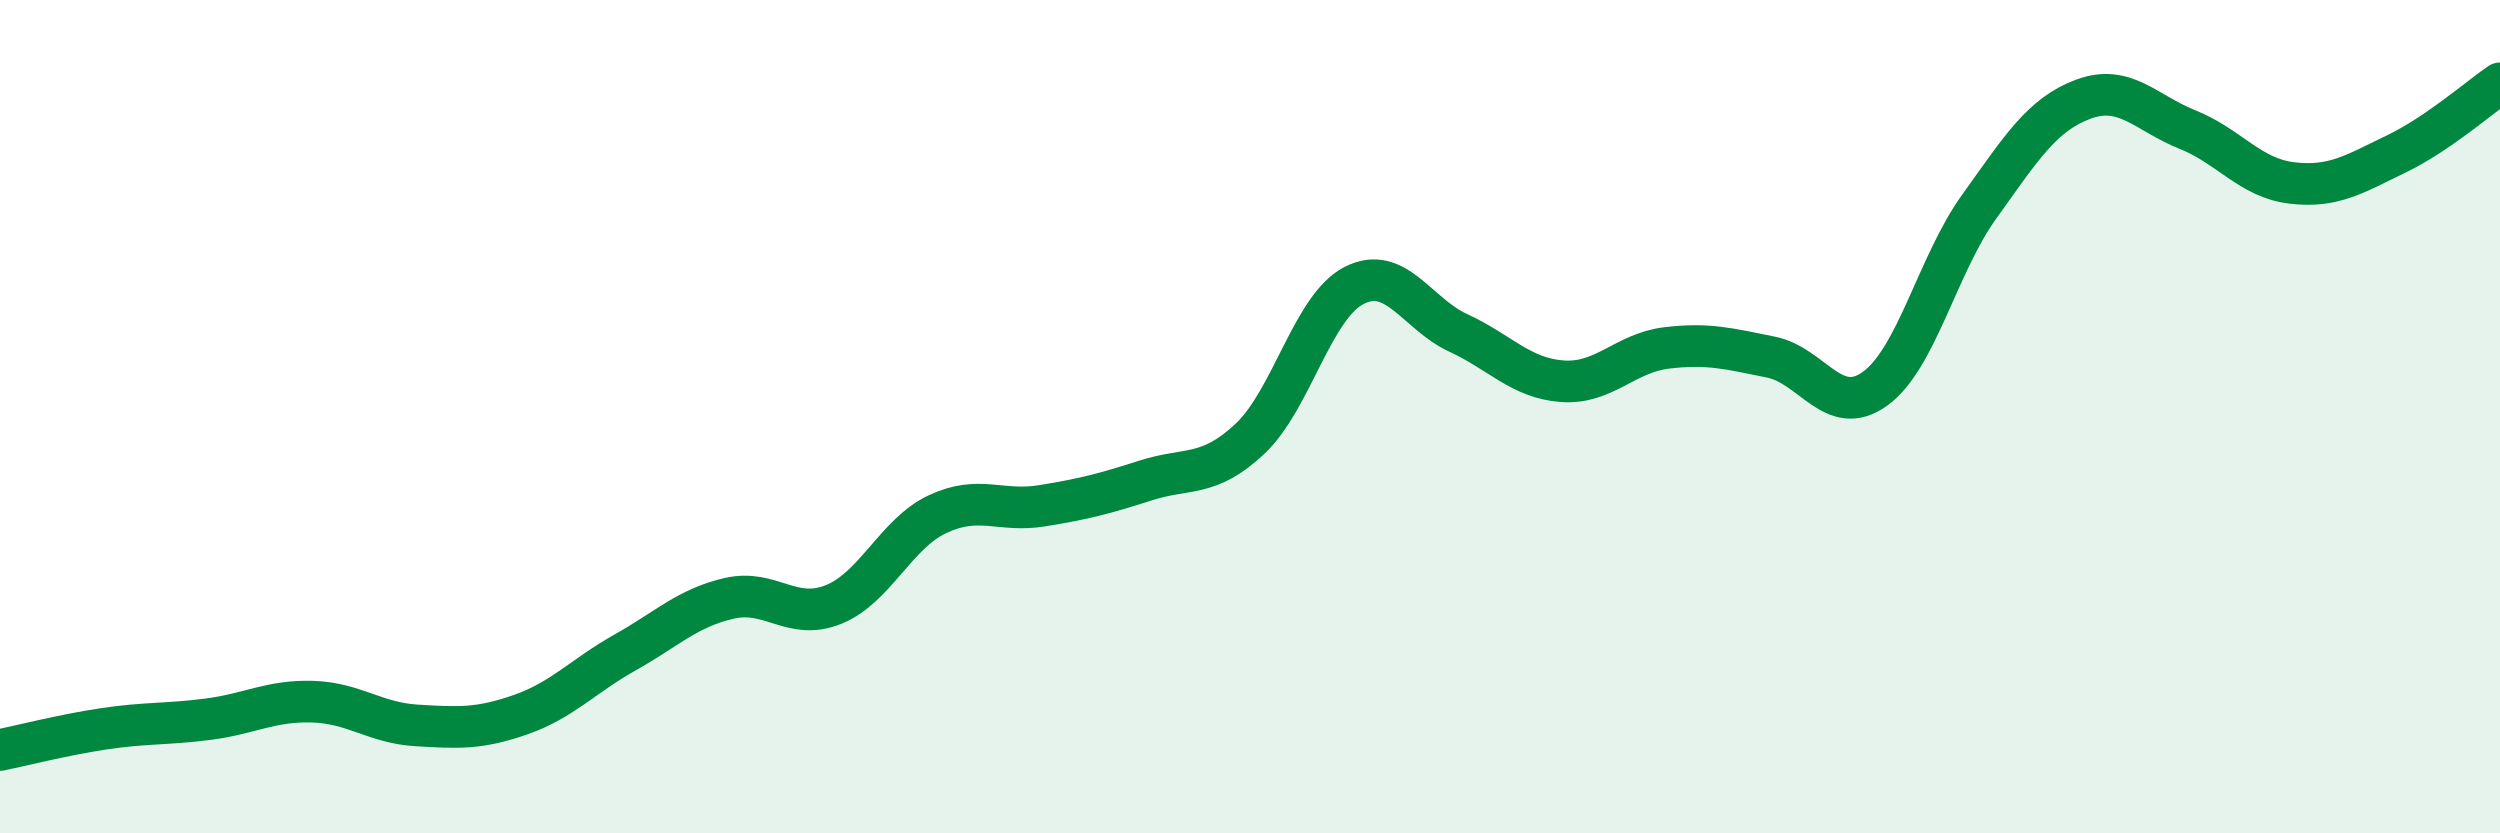
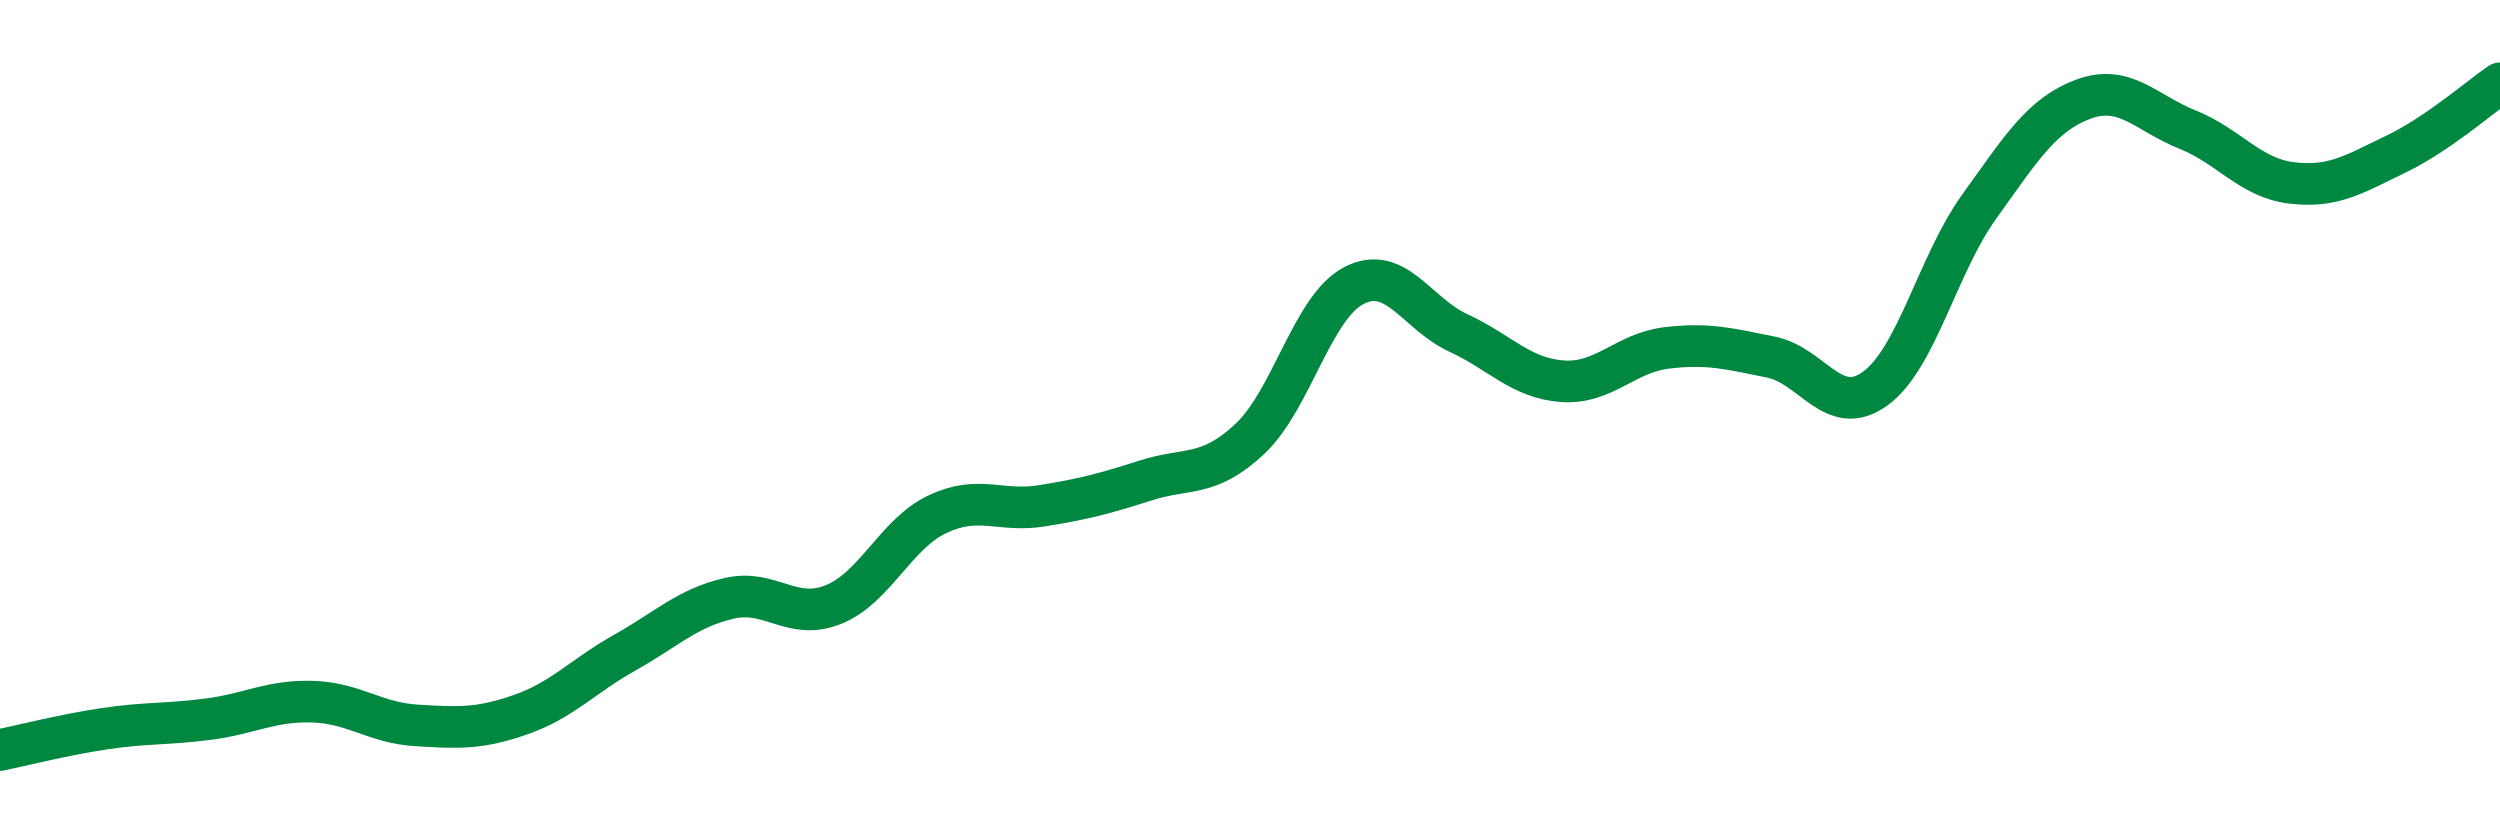
<svg xmlns="http://www.w3.org/2000/svg" width="60" height="20" viewBox="0 0 60 20">
-   <path d="M 0,18 C 0.5,17.9 1.5,17.64 2.5,17.49 C 3.5,17.34 4,17.39 5,17.26 C 6,17.13 6.5,16.81 7.5,16.84 C 8.5,16.87 9,17.35 10,17.41 C 11,17.47 11.5,17.5 12.5,17.15 C 13.5,16.8 14,16.22 15,15.66 C 16,15.1 16.5,14.59 17.5,14.36 C 18.5,14.13 19,14.91 20,14.51 C 21,14.11 21.5,12.81 22.5,12.34 C 23.5,11.87 24,12.3 25,12.14 C 26,11.98 26.5,11.85 27.5,11.53 C 28.5,11.21 29,11.47 30,10.53 C 31,9.59 31.5,7.36 32.5,6.85 C 33.5,6.34 34,7.53 35,7.99 C 36,8.45 36.5,9.08 37.5,9.15 C 38.5,9.22 39,8.47 40,8.35 C 41,8.23 41.5,8.37 42.5,8.57 C 43.5,8.77 44,10.05 45,9.33 C 46,8.61 46.5,6.35 47.5,4.96 C 48.5,3.57 49,2.75 50,2.38 C 51,2.01 51.5,2.71 52.5,3.11 C 53.5,3.51 54,4.27 55,4.39 C 56,4.51 56.5,4.18 57.5,3.7 C 58.5,3.22 59.5,2.34 60,2L60 20L0 20Z" fill="#008740" opacity="0.1" stroke-linecap="round" stroke-linejoin="round" />
  <path d="M 0,18 C 0.5,17.9 1.5,17.64 2.5,17.49 C 3.5,17.34 4,17.39 5,17.26 C 6,17.13 6.5,16.81 7.5,16.84 C 8.5,16.87 9,17.35 10,17.41 C 11,17.47 11.5,17.5 12.5,17.15 C 13.5,16.8 14,16.22 15,15.66 C 16,15.1 16.5,14.59 17.5,14.36 C 18.5,14.13 19,14.91 20,14.51 C 21,14.11 21.5,12.81 22.5,12.34 C 23.5,11.87 24,12.3 25,12.14 C 26,11.98 26.5,11.85 27.5,11.53 C 28.5,11.21 29,11.47 30,10.53 C 31,9.59 31.5,7.36 32.5,6.85 C 33.5,6.34 34,7.53 35,7.99 C 36,8.45 36.5,9.08 37.5,9.15 C 38.5,9.22 39,8.47 40,8.35 C 41,8.23 41.5,8.37 42.5,8.57 C 43.5,8.77 44,10.05 45,9.33 C 46,8.61 46.5,6.35 47.5,4.96 C 48.5,3.57 49,2.75 50,2.38 C 51,2.01 51.5,2.71 52.5,3.11 C 53.5,3.51 54,4.27 55,4.39 C 56,4.51 56.5,4.18 57.5,3.7 C 58.5,3.22 59.5,2.34 60,2" stroke="#008740" stroke-width="1" fill="none" stroke-linecap="round" stroke-linejoin="round" />
</svg>